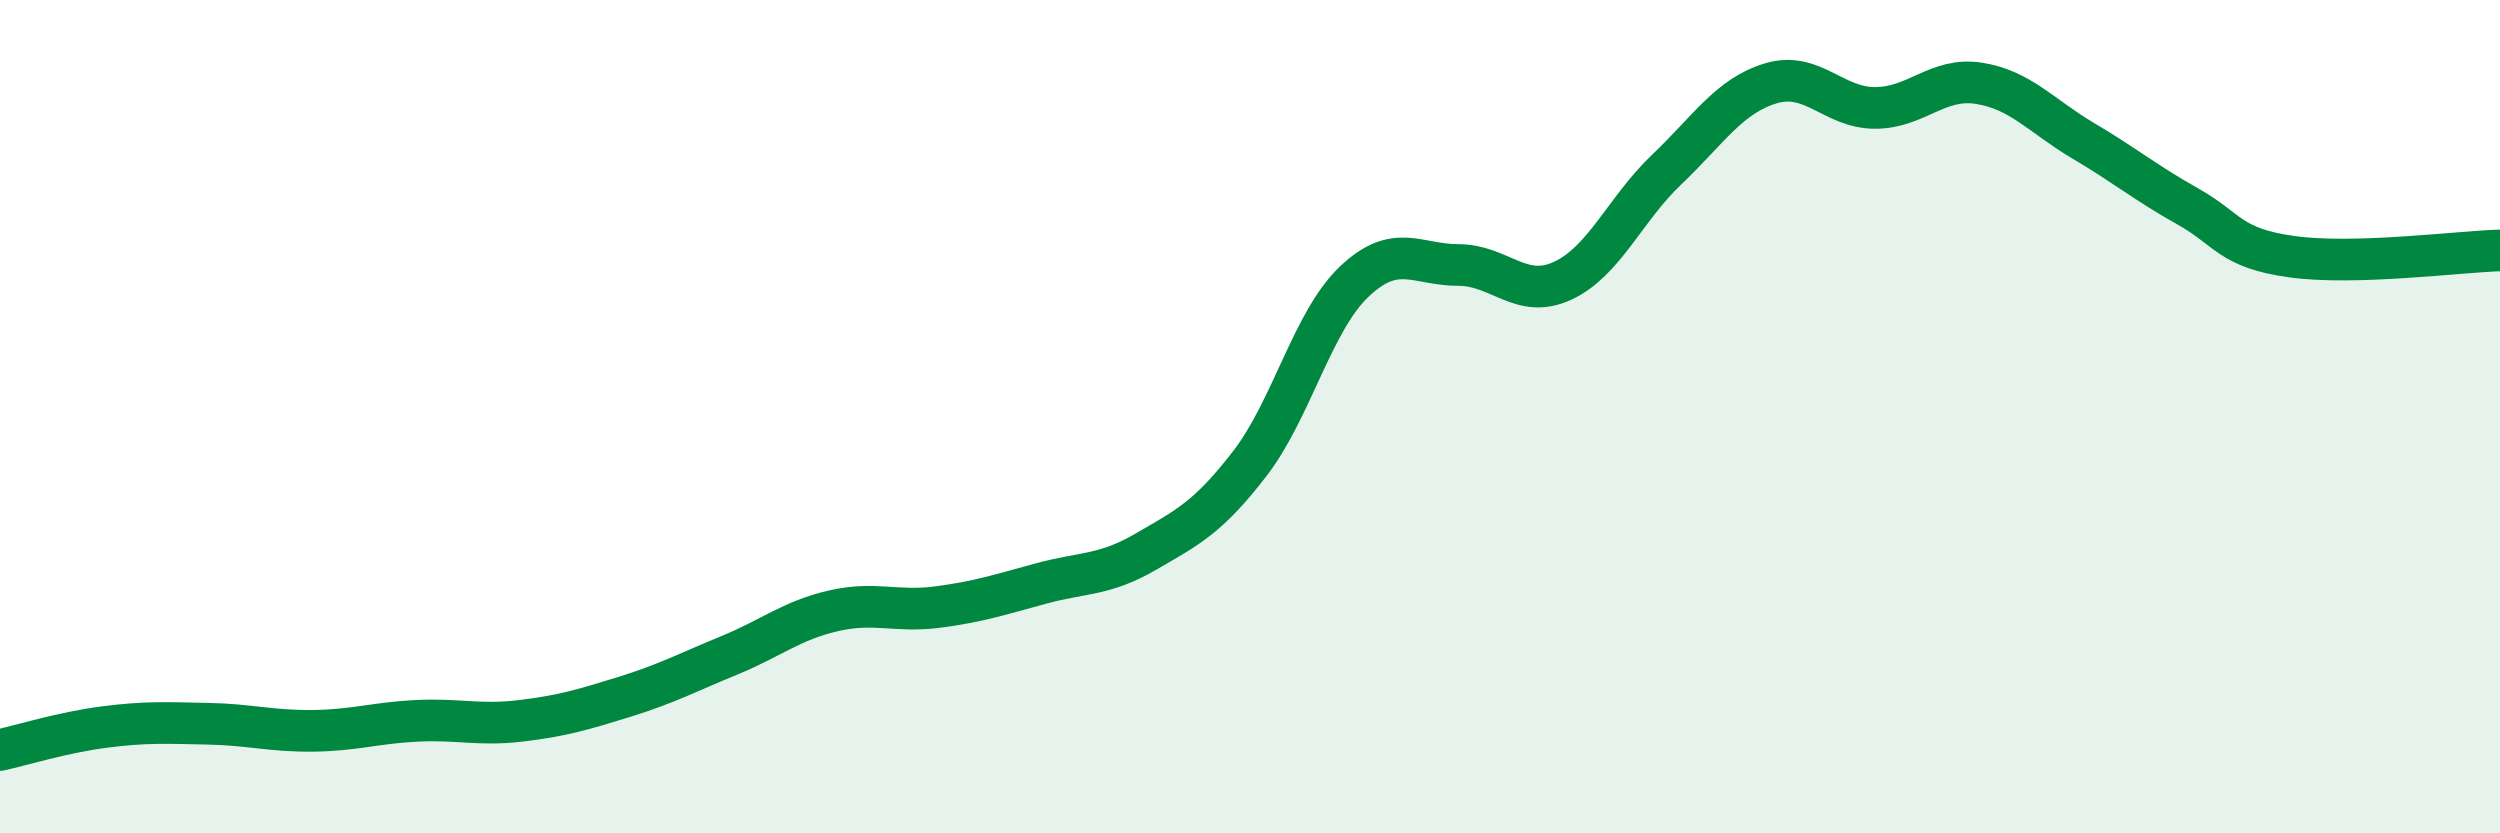
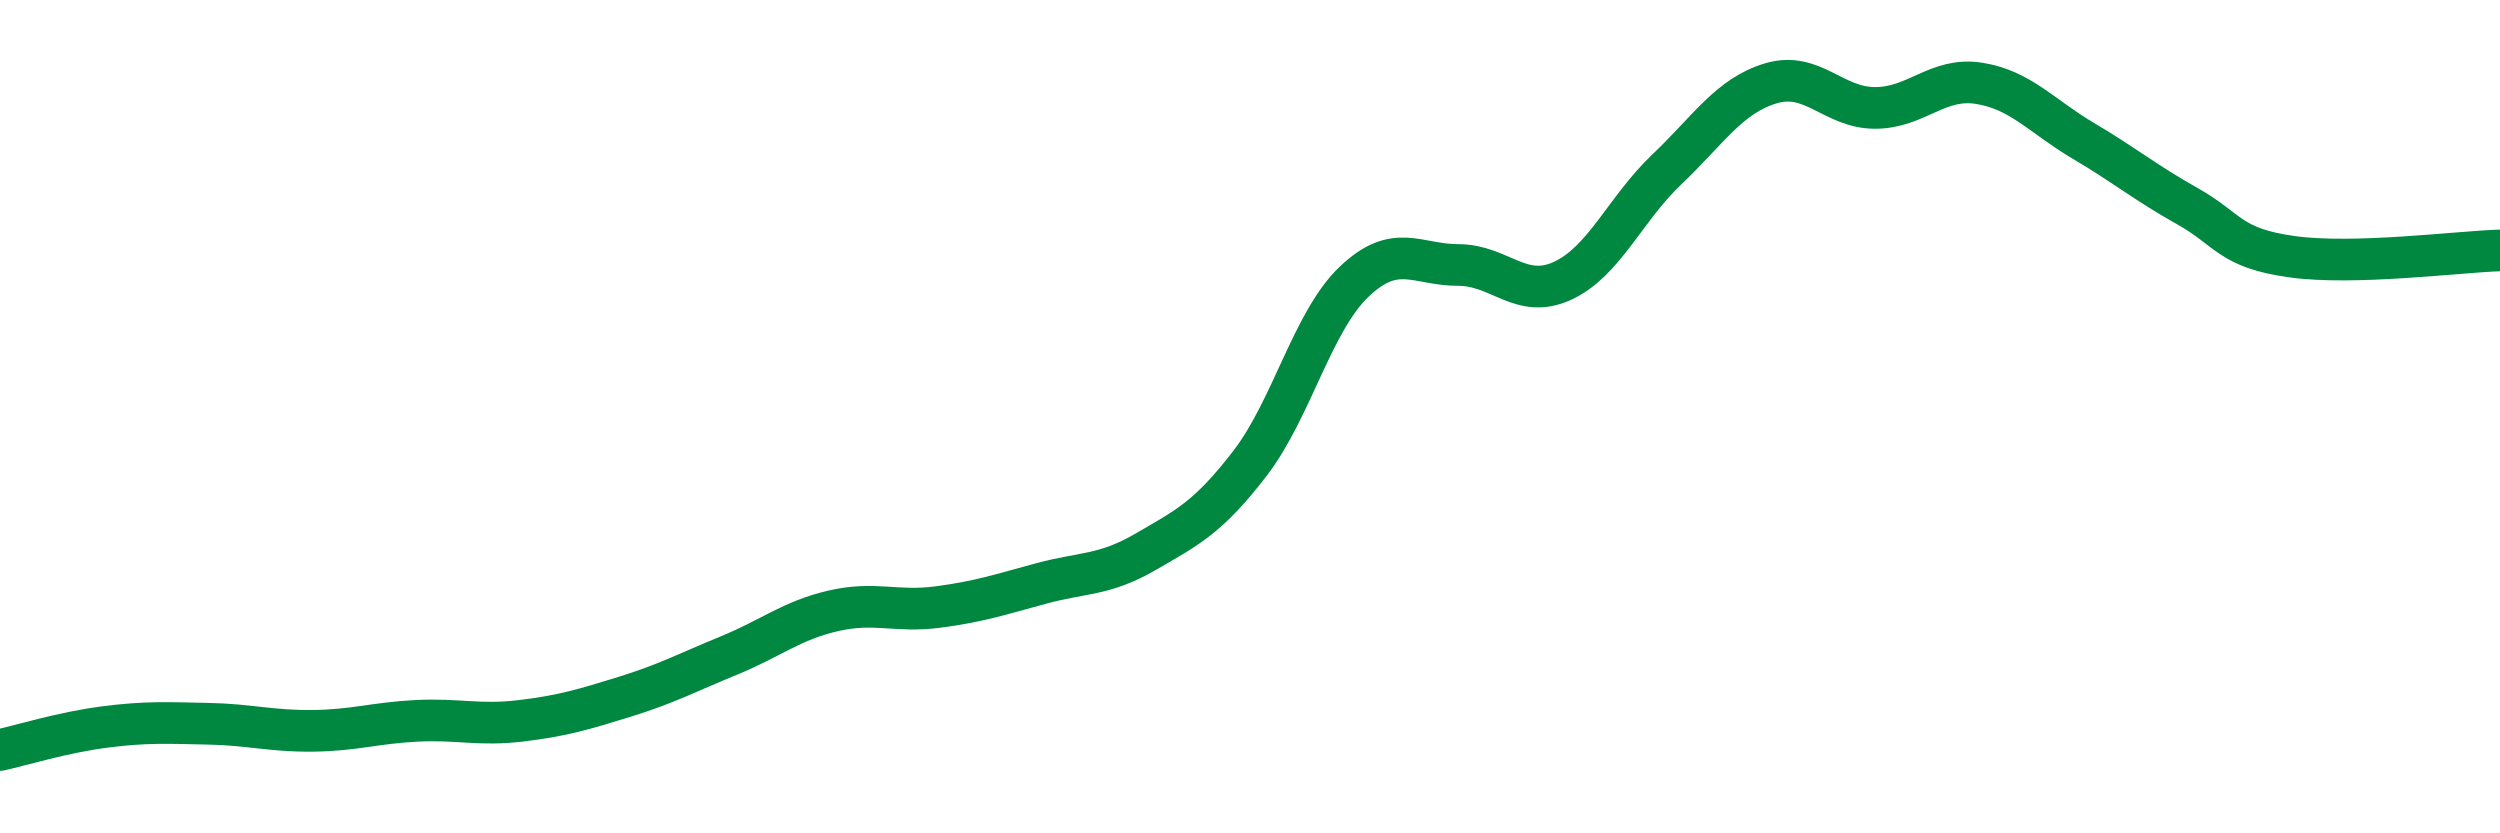
<svg xmlns="http://www.w3.org/2000/svg" width="60" height="20" viewBox="0 0 60 20">
-   <path d="M 0,18 C 0.5,17.89 1.5,17.58 2.5,17.45 C 3.5,17.32 4,17.35 5,17.37 C 6,17.39 6.5,17.55 7.5,17.54 C 8.5,17.53 9,17.35 10,17.3 C 11,17.25 11.5,17.42 12.5,17.3 C 13.5,17.18 14,17.03 15,16.72 C 16,16.41 16.5,16.14 17.5,15.73 C 18.5,15.32 19,14.89 20,14.66 C 21,14.43 21.5,14.7 22.5,14.57 C 23.5,14.44 24,14.27 25,14 C 26,13.73 26.5,13.82 27.5,13.24 C 28.5,12.66 29,12.42 30,11.12 C 31,9.82 31.5,7.71 32.5,6.76 C 33.5,5.81 34,6.36 35,6.36 C 36,6.36 36.5,7.2 37.5,6.74 C 38.5,6.28 39,5.02 40,4.07 C 41,3.12 41.5,2.3 42.5,2 C 43.5,1.7 44,2.59 45,2.59 C 46,2.59 46.5,1.84 47.5,2 C 48.5,2.16 49,2.79 50,3.38 C 51,3.97 51.5,4.39 52.5,4.95 C 53.5,5.51 53.5,5.95 55,6.16 C 56.5,6.37 59,6.04 60,6.01L60 20L0 20Z" fill="#008740" opacity="0.1" stroke-linecap="round" stroke-linejoin="round" />
  <path d="M 0,18 C 0.5,17.89 1.5,17.58 2.5,17.45 C 3.5,17.32 4,17.35 5,17.37 C 6,17.39 6.5,17.55 7.5,17.54 C 8.5,17.53 9,17.35 10,17.3 C 11,17.25 11.5,17.42 12.5,17.3 C 13.5,17.18 14,17.03 15,16.72 C 16,16.41 16.5,16.14 17.5,15.73 C 18.5,15.32 19,14.89 20,14.66 C 21,14.43 21.5,14.7 22.5,14.57 C 23.5,14.44 24,14.27 25,14 C 26,13.73 26.5,13.82 27.5,13.24 C 28.5,12.66 29,12.42 30,11.12 C 31,9.82 31.5,7.71 32.5,6.76 C 33.5,5.81 34,6.36 35,6.36 C 36,6.36 36.5,7.2 37.5,6.74 C 38.5,6.28 39,5.02 40,4.07 C 41,3.12 41.5,2.3 42.5,2 C 43.5,1.7 44,2.59 45,2.59 C 46,2.59 46.5,1.84 47.5,2 C 48.5,2.16 49,2.79 50,3.38 C 51,3.97 51.5,4.39 52.5,4.95 C 53.5,5.51 53.5,5.95 55,6.16 C 56.5,6.37 59,6.04 60,6.01" stroke="#008740" stroke-width="1" fill="none" stroke-linecap="round" stroke-linejoin="round" />
</svg>